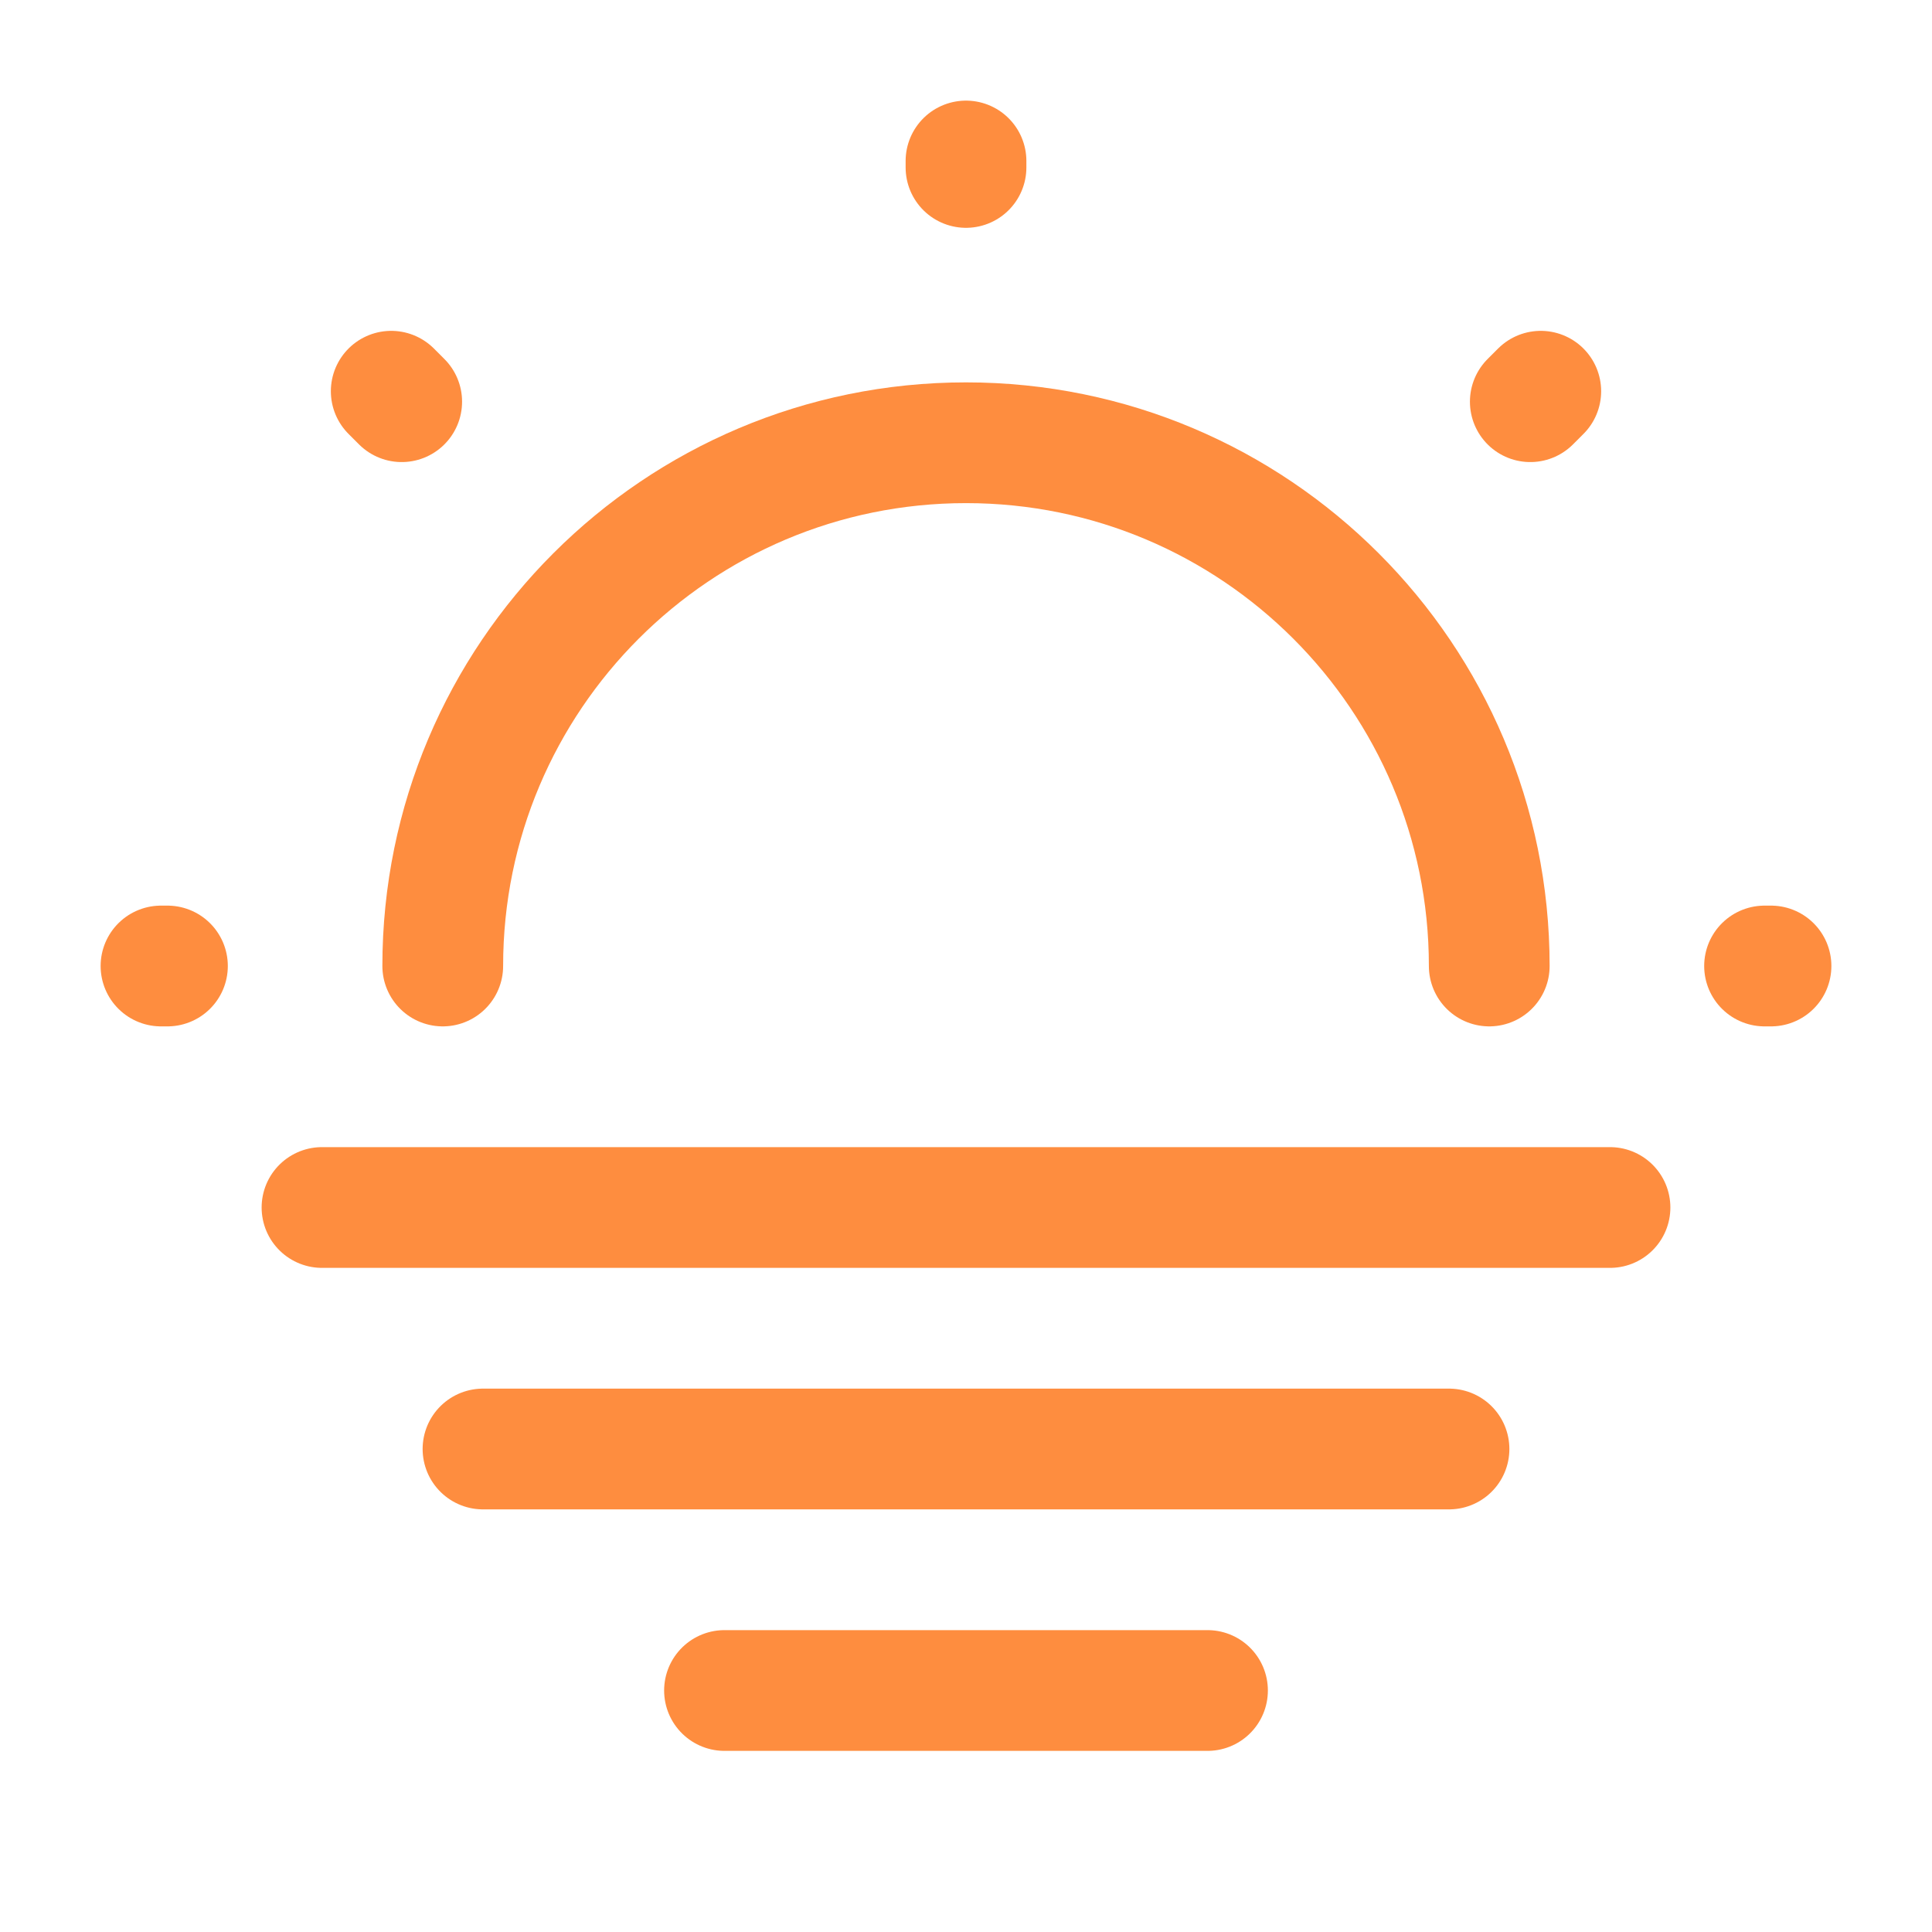
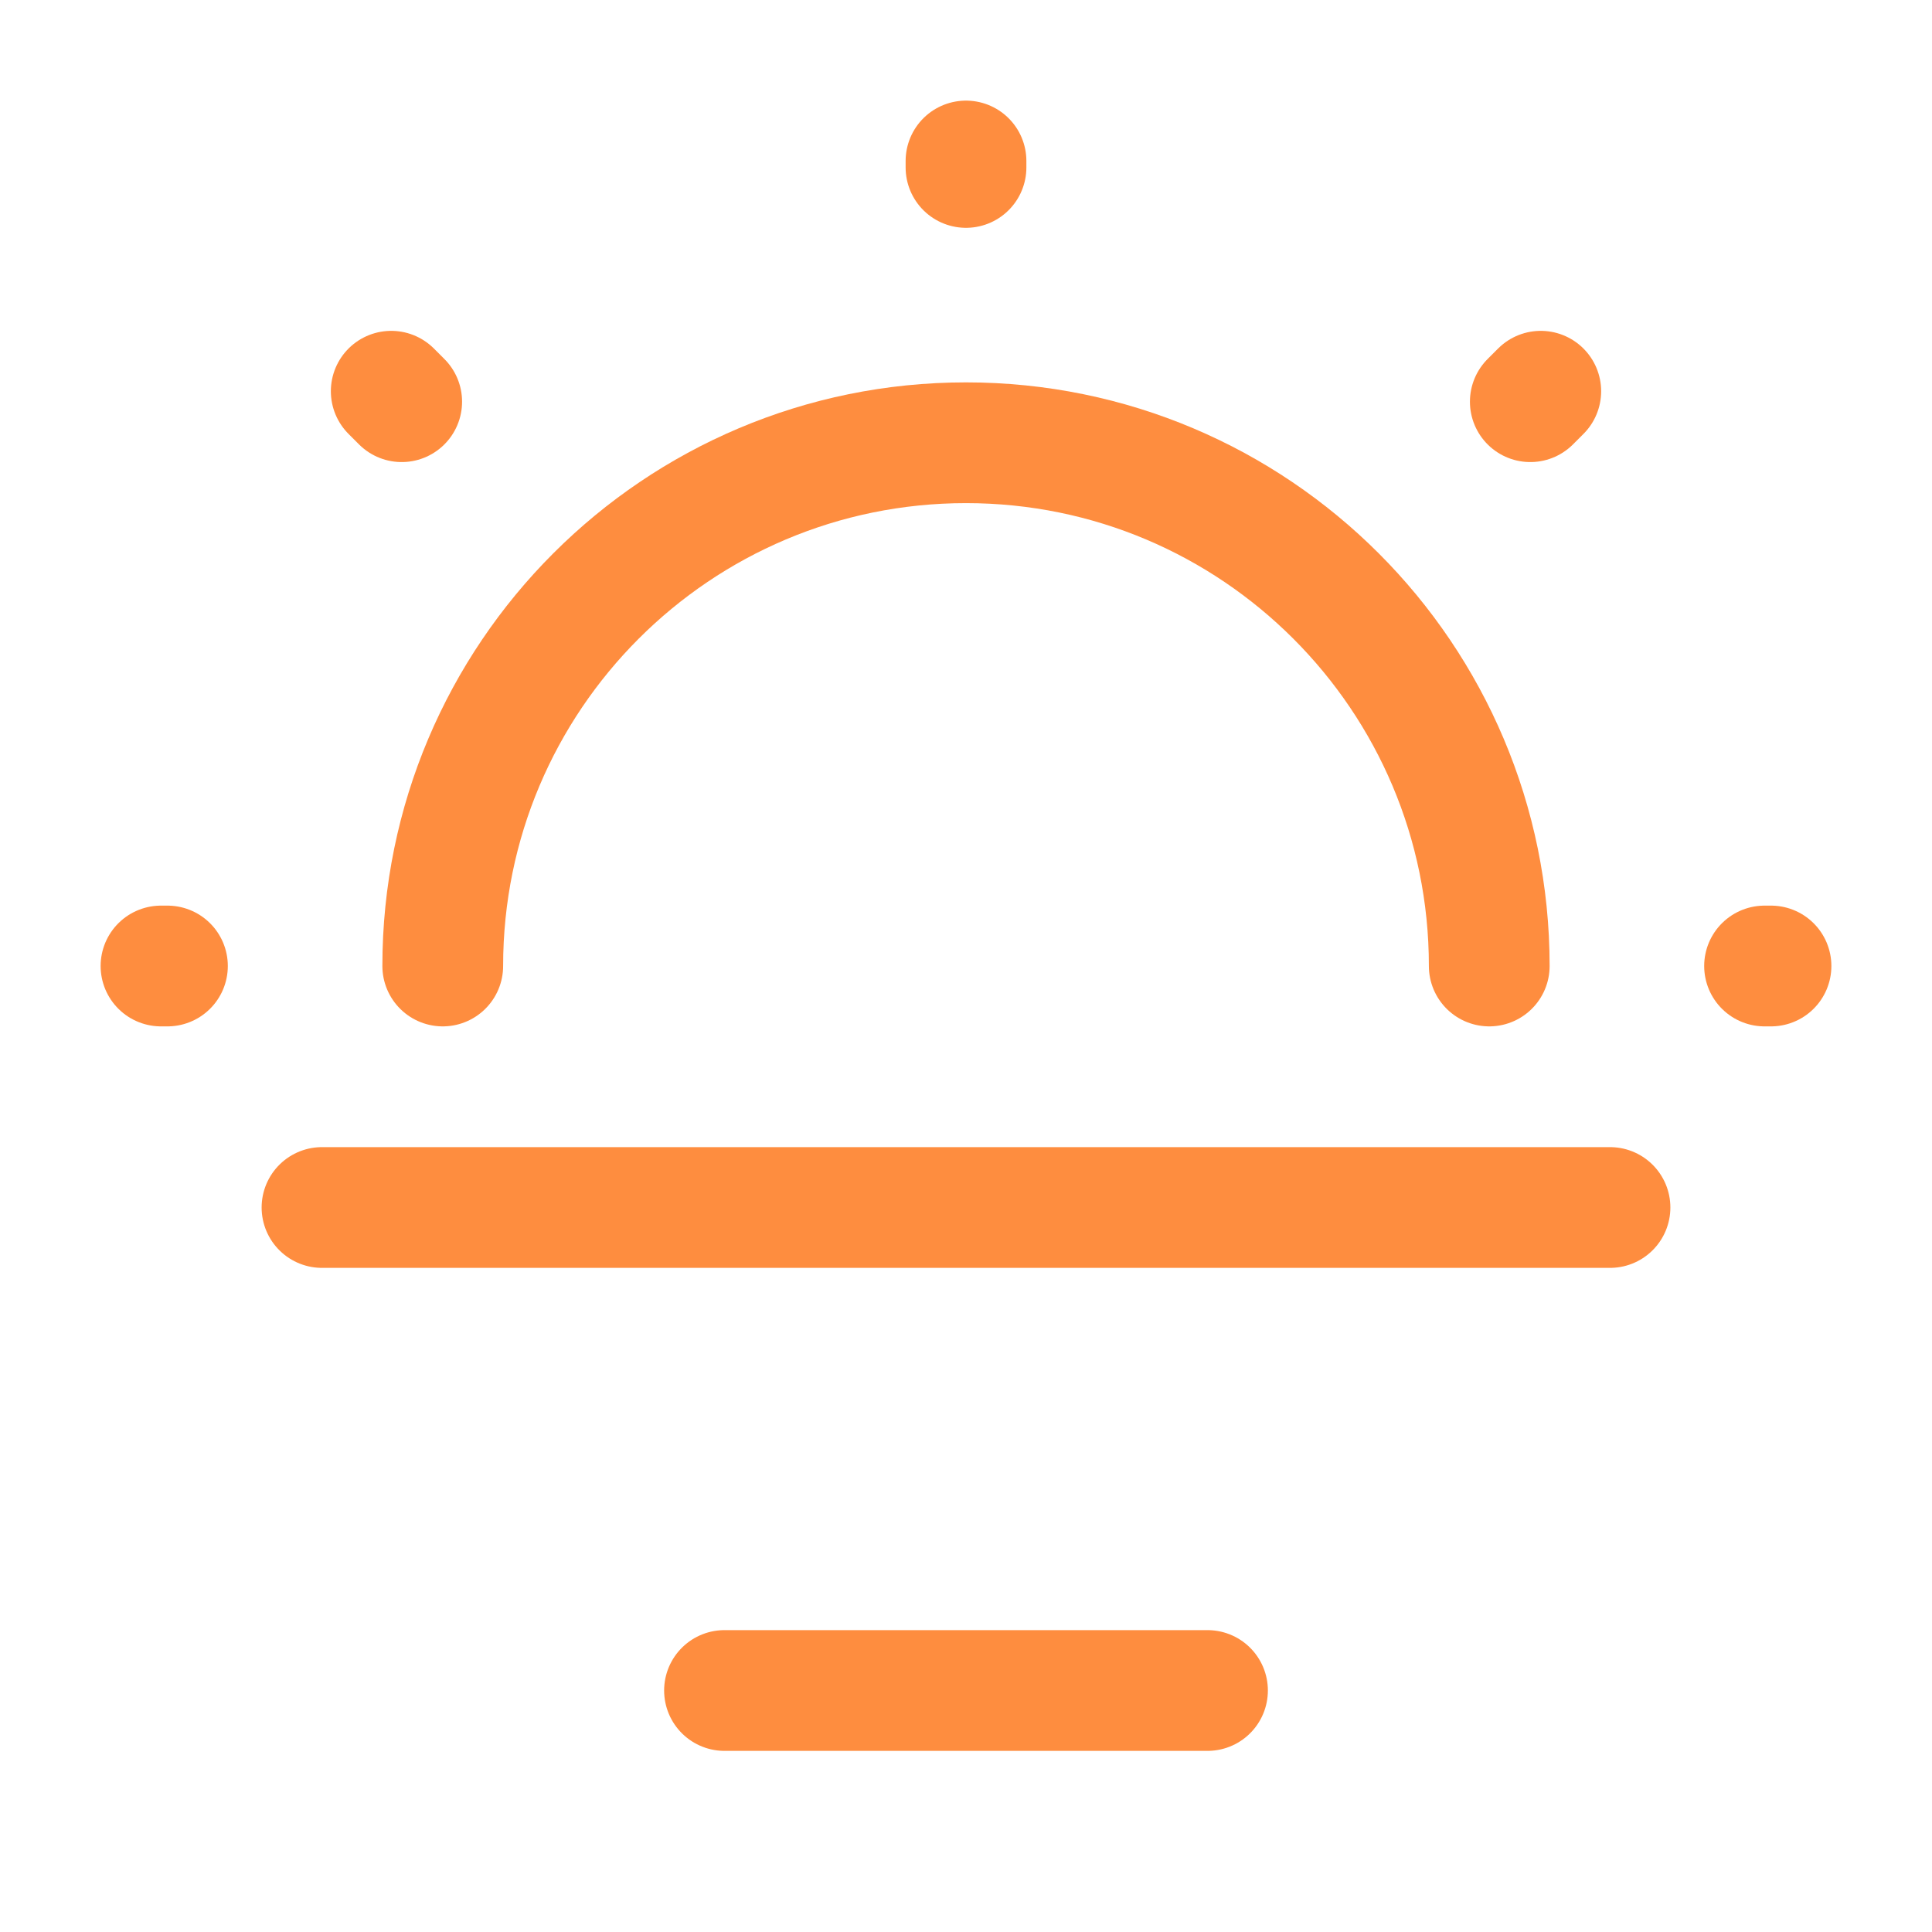
<svg xmlns="http://www.w3.org/2000/svg" width="24" height="24" viewBox="0 0 24 24" fill="none">
  <path d="M18.5 12C18.5 8.41 15.59 5.5 12 5.5C8.41 5.5 5.5 8.41 5.5 12" stroke="#FE8D3F" stroke-width="1.5" stroke-linecap="round" stroke-linejoin="round" />
  <path d="M4.99 4.99L4.86 4.86M19.01 4.99L19.14 4.86L19.01 4.99ZM12 2.08V2V2.08ZM2.08 12H2H2.08ZM22 12H21.92H22Z" stroke="#FE8D3F" stroke-width="1.5" stroke-linecap="round" stroke-linejoin="round" />
  <path d="M4 15H20" stroke="#FE8D3F" stroke-width="1.5" stroke-miterlimit="10" stroke-linecap="round" stroke-linejoin="round" />
-   <path d="M6 18H18" stroke="#FE8D3F" stroke-width="1.5" stroke-miterlimit="10" stroke-linecap="round" stroke-linejoin="round" />
  <path d="M9 21H15" stroke="#FE8D3F" stroke-width="1.5" stroke-miterlimit="10" stroke-linecap="round" stroke-linejoin="round" />
</svg>